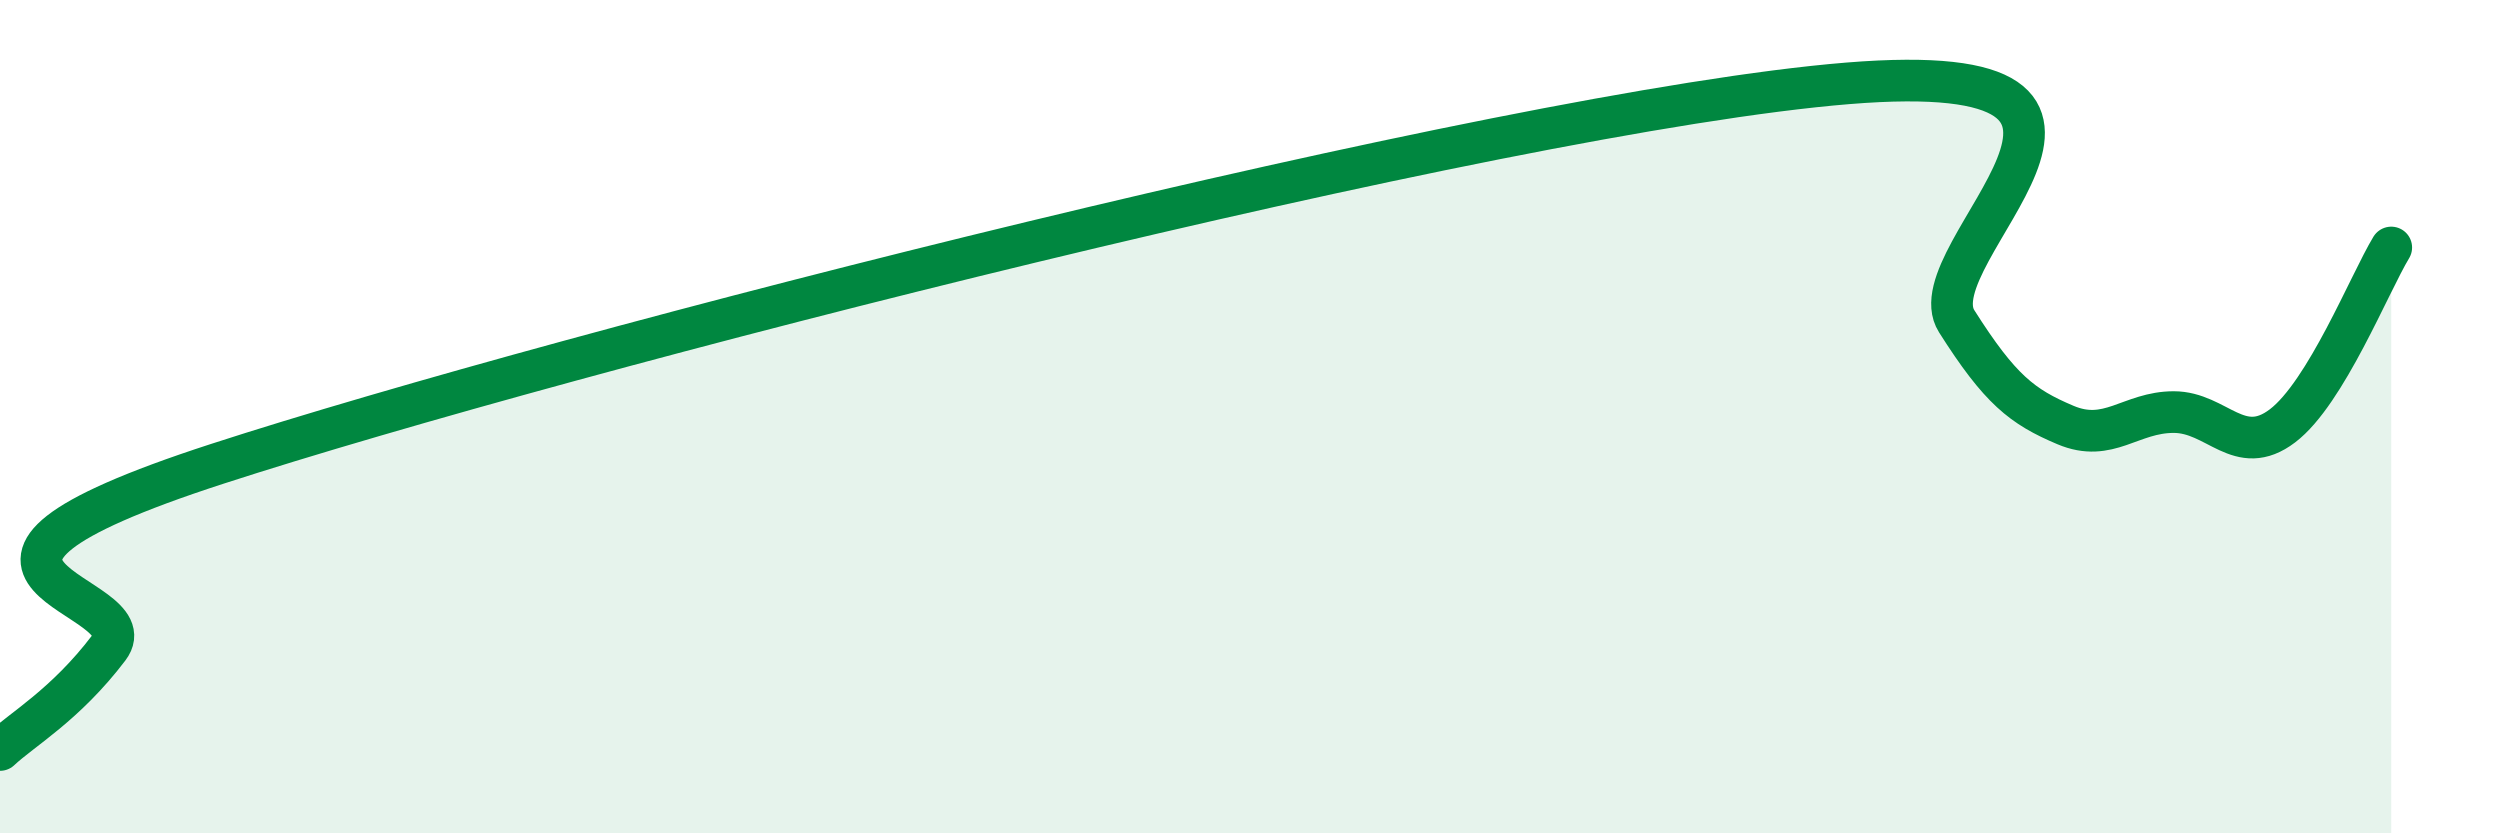
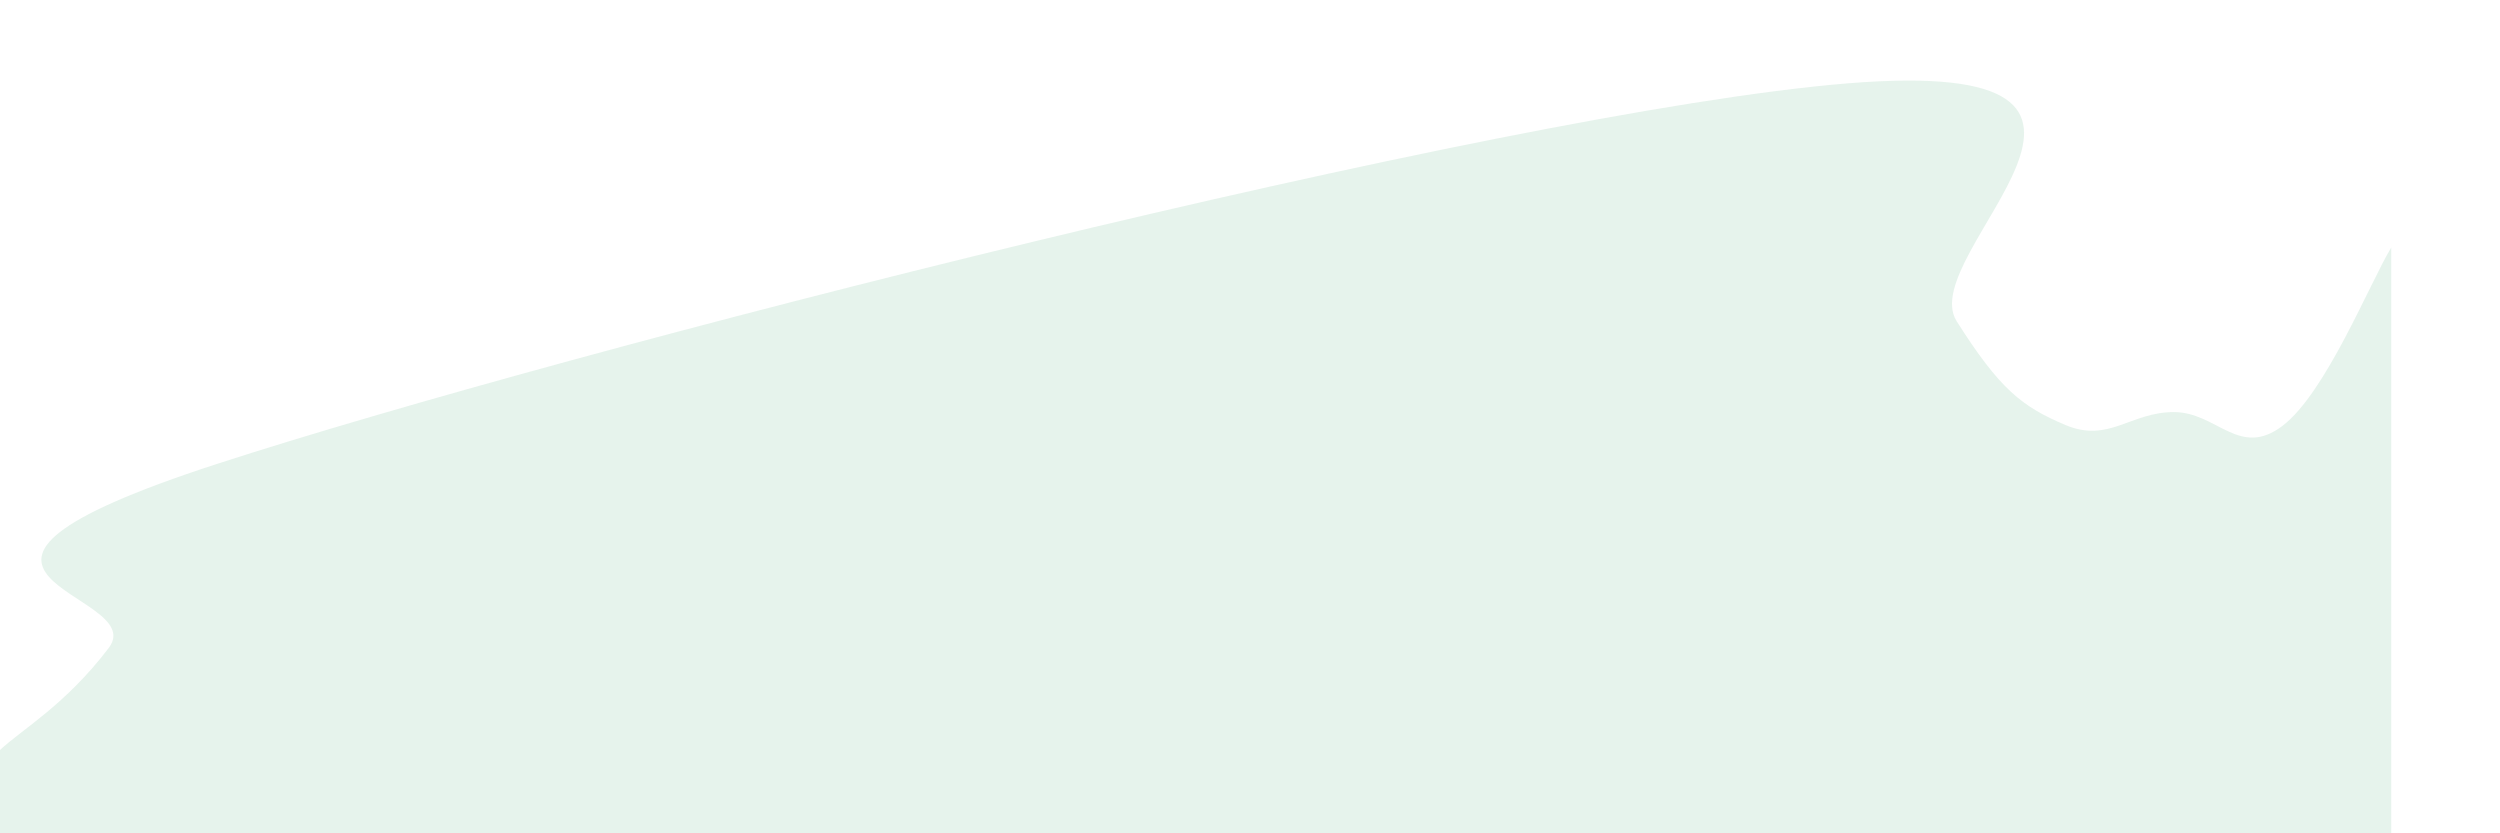
<svg xmlns="http://www.w3.org/2000/svg" width="60" height="20" viewBox="0 0 60 20">
  <path d="M 0,18 C 0.52,17.51 1.57,16.92 2.61,15.55 C 3.65,14.18 -3.13,13.84 5.22,11.13 C 13.57,8.42 36,2.68 44.35,2 C 52.7,1.32 45.92,6.07 46.96,7.71 C 48,9.35 48.53,9.76 49.57,10.2 C 50.61,10.64 51.13,9.89 52.17,9.89 C 53.21,9.89 53.74,11.01 54.78,10.22 C 55.82,9.43 56.87,6.8 57.39,5.94L57.39 20L0 20Z" fill="#008740" opacity="0.1" stroke-linecap="round" stroke-linejoin="round" />
-   <path d="M 0,18 C 0.52,17.51 1.57,16.92 2.61,15.55 C 3.65,14.18 -3.13,13.84 5.22,11.13 C 13.57,8.42 36,2.68 44.35,2 C 52.7,1.32 45.92,6.07 46.96,7.71 C 48,9.35 48.53,9.76 49.57,10.2 C 50.61,10.64 51.13,9.89 52.17,9.89 C 53.21,9.89 53.74,11.01 54.78,10.22 C 55.82,9.43 56.87,6.8 57.39,5.94" stroke="#008740" stroke-width="1" fill="none" stroke-linecap="round" stroke-linejoin="round" />
</svg>